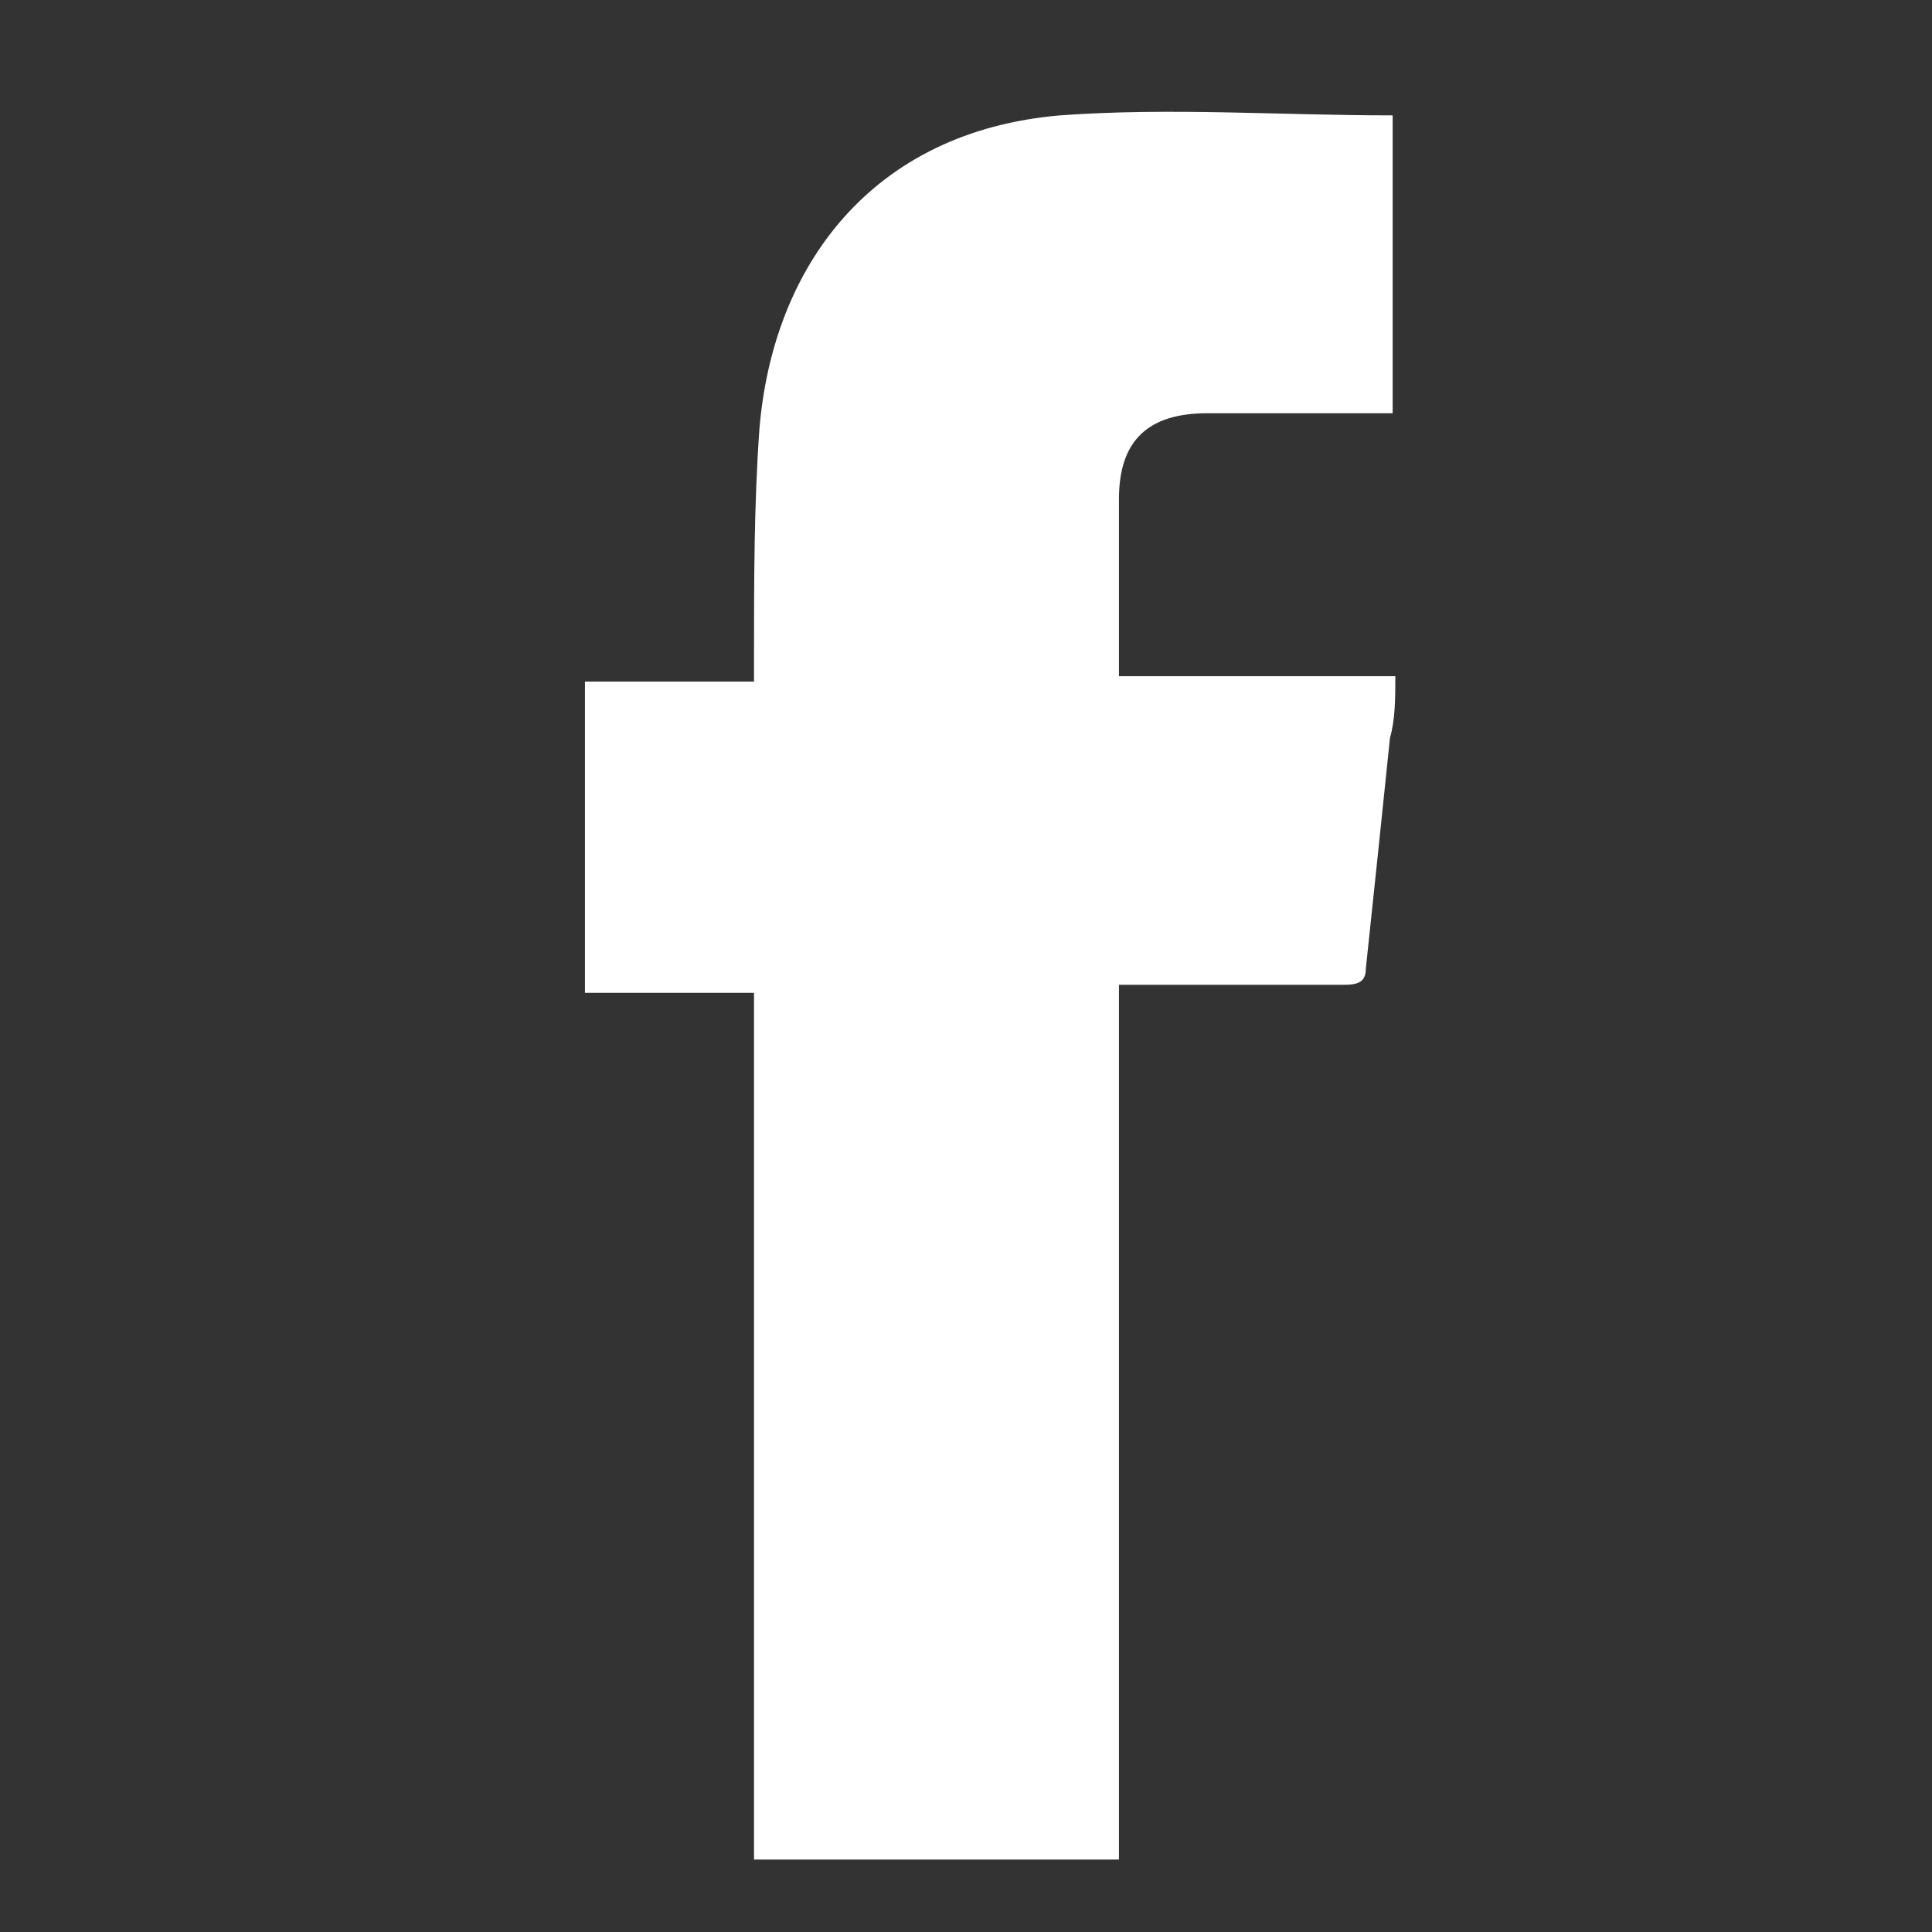
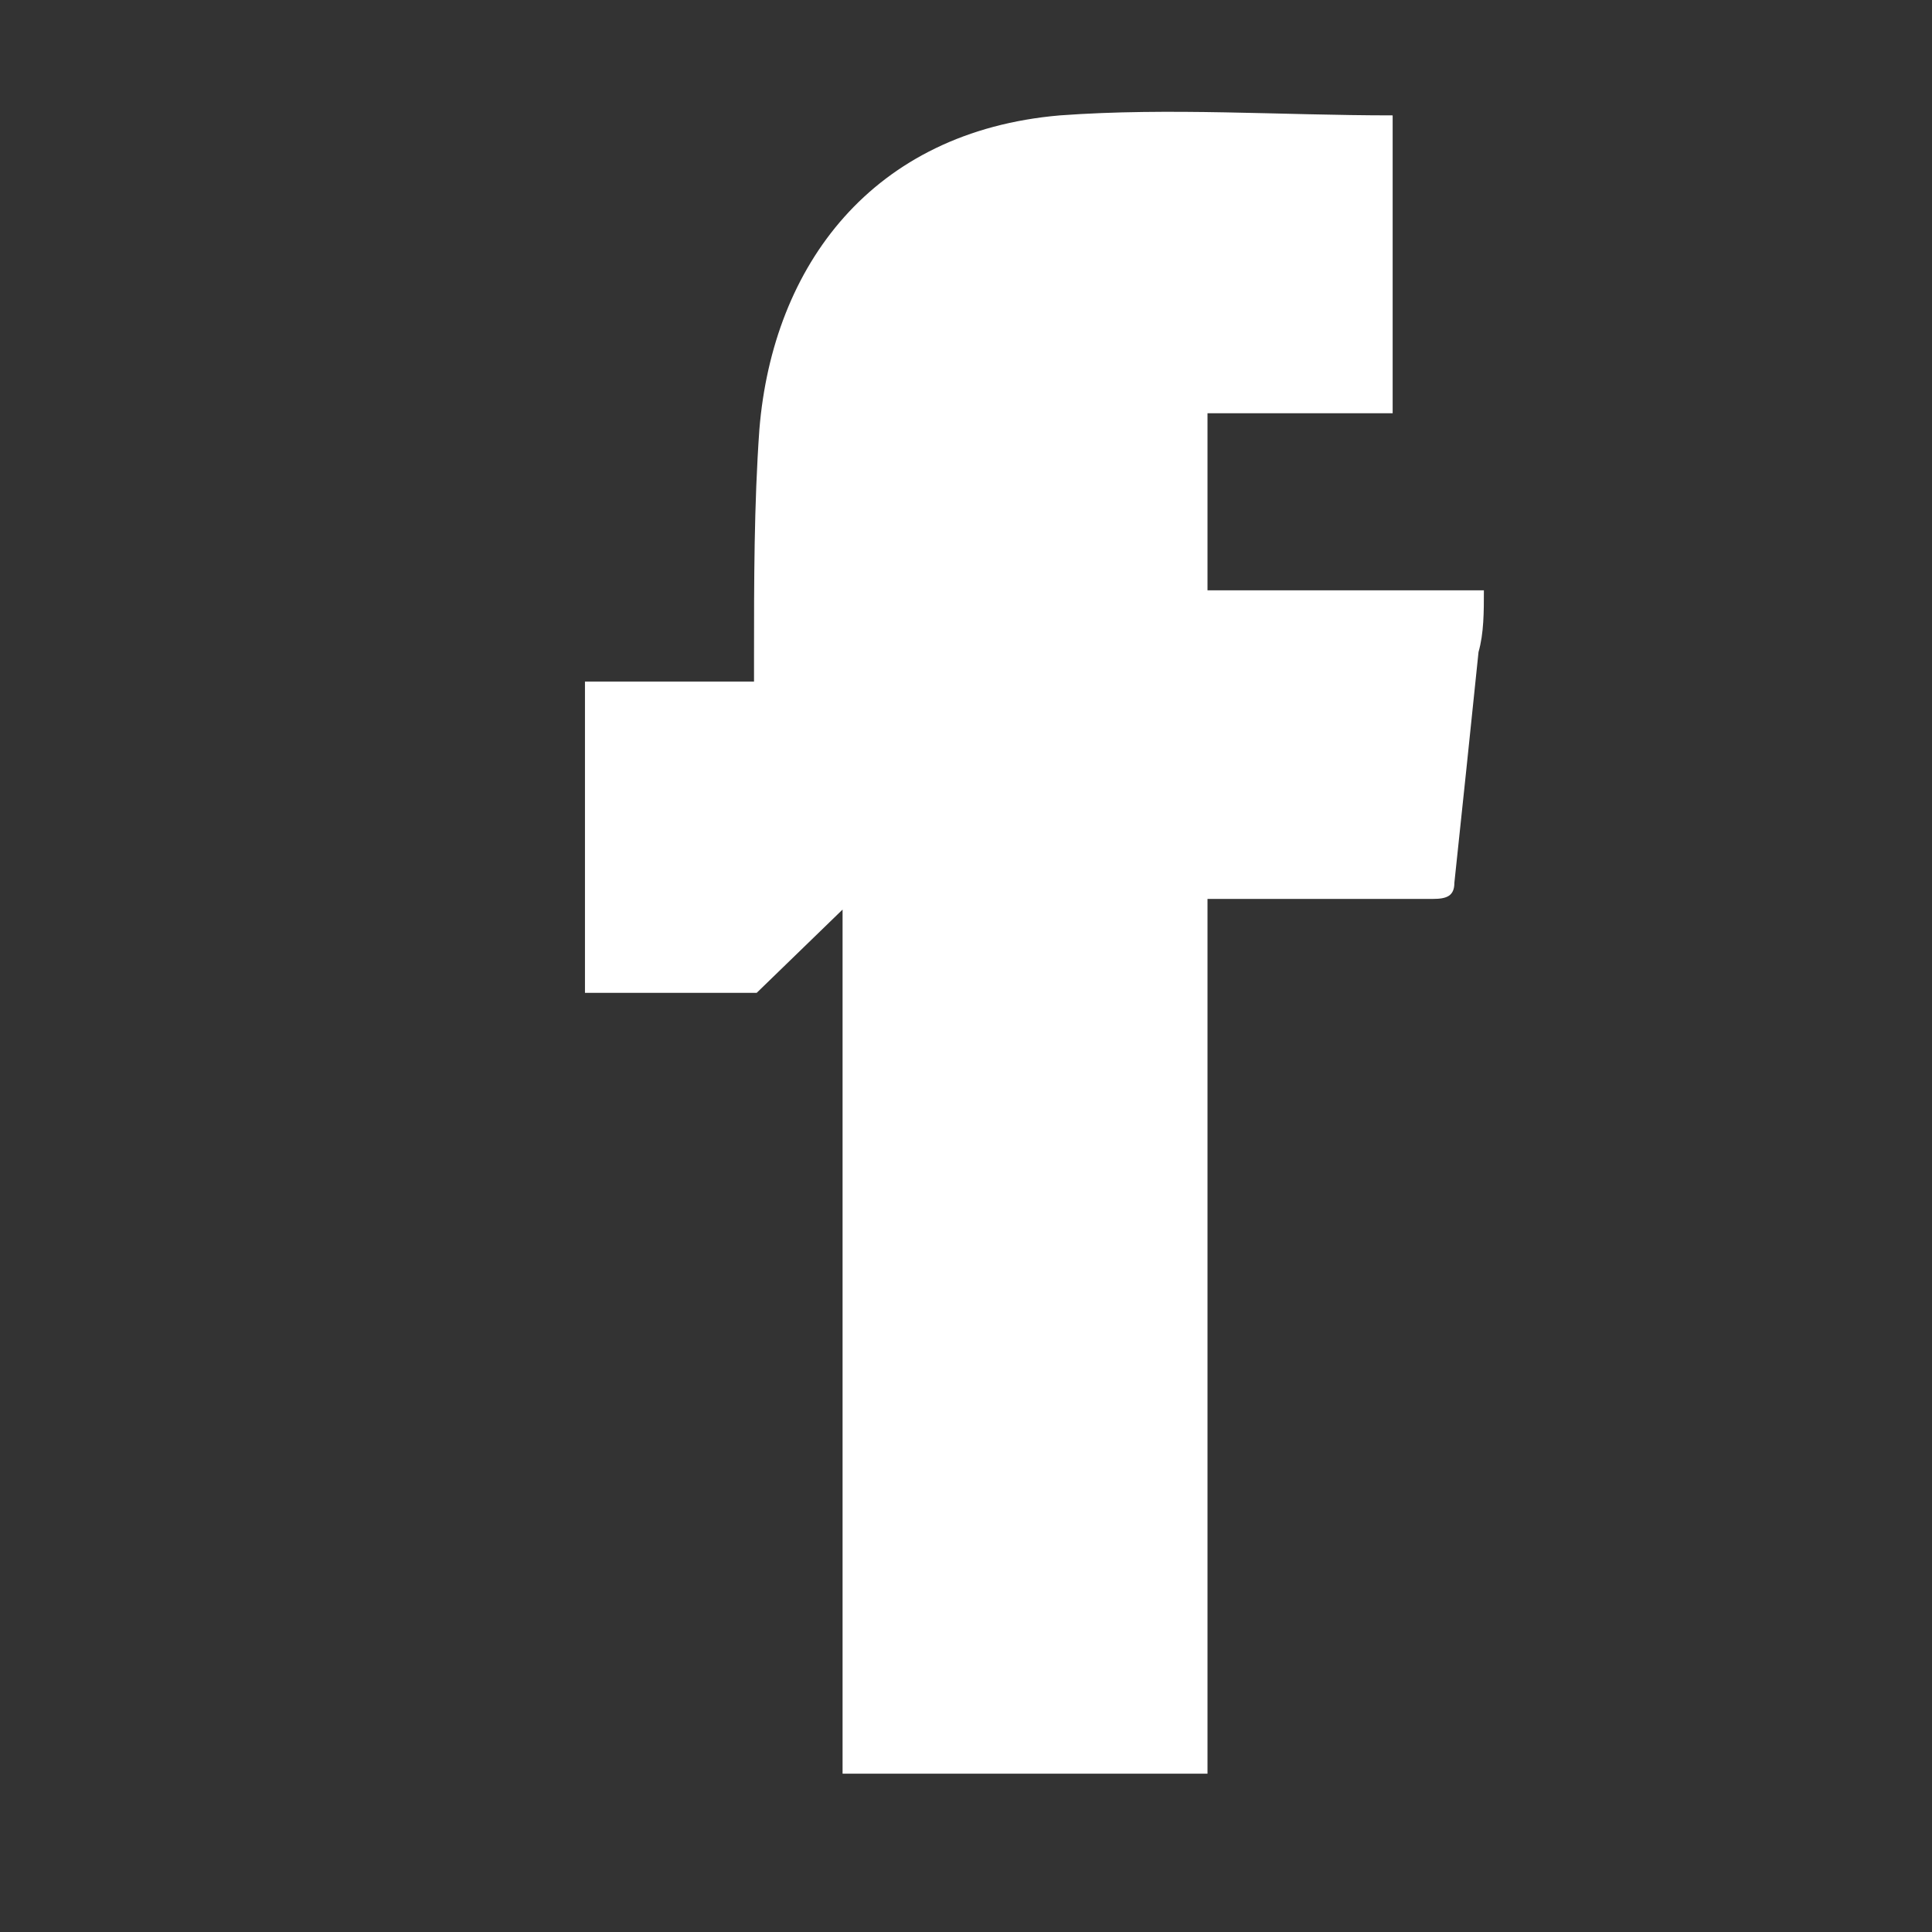
<svg xmlns="http://www.w3.org/2000/svg" id="Calque_1" version="1.1" viewBox="0 0 72 72">
  <rect x="0" y="0" width="72" height="72" fill="#333333" stroke="none" />
  <defs>
    <style>
      .st0 {
        fill: #fff;
      }
    </style>
  </defs>
-   <path class="st0" d="M28.2,37h-6.4v-11.6h6.3v-.9c0-2.8,0-5.7.2-8.5.5-6.1,4.2-11.1,11.2-11.7,4.1-.3,8.2,0,12.4,0v11.1h-6.9c-2.2,0-3.3,1-3.3,3.2v6.6h10.3c0,.8,0,1.6-.2,2.3-.3,2.9-.6,5.8-.9,8.6,0,.5-.3.6-.8.6h-8.4v32.6h-13.6v-32.6.3h.1Z" />
+   <path class="st0" d="M28.2,37h-6.4v-11.6h6.3v-.9c0-2.8,0-5.7.2-8.5.5-6.1,4.2-11.1,11.2-11.7,4.1-.3,8.2,0,12.4,0v11.1h-6.9v6.6h10.3c0,.8,0,1.6-.2,2.3-.3,2.9-.6,5.8-.9,8.6,0,.5-.3.6-.8.6h-8.4v32.6h-13.6v-32.6.3h.1Z" />
</svg>